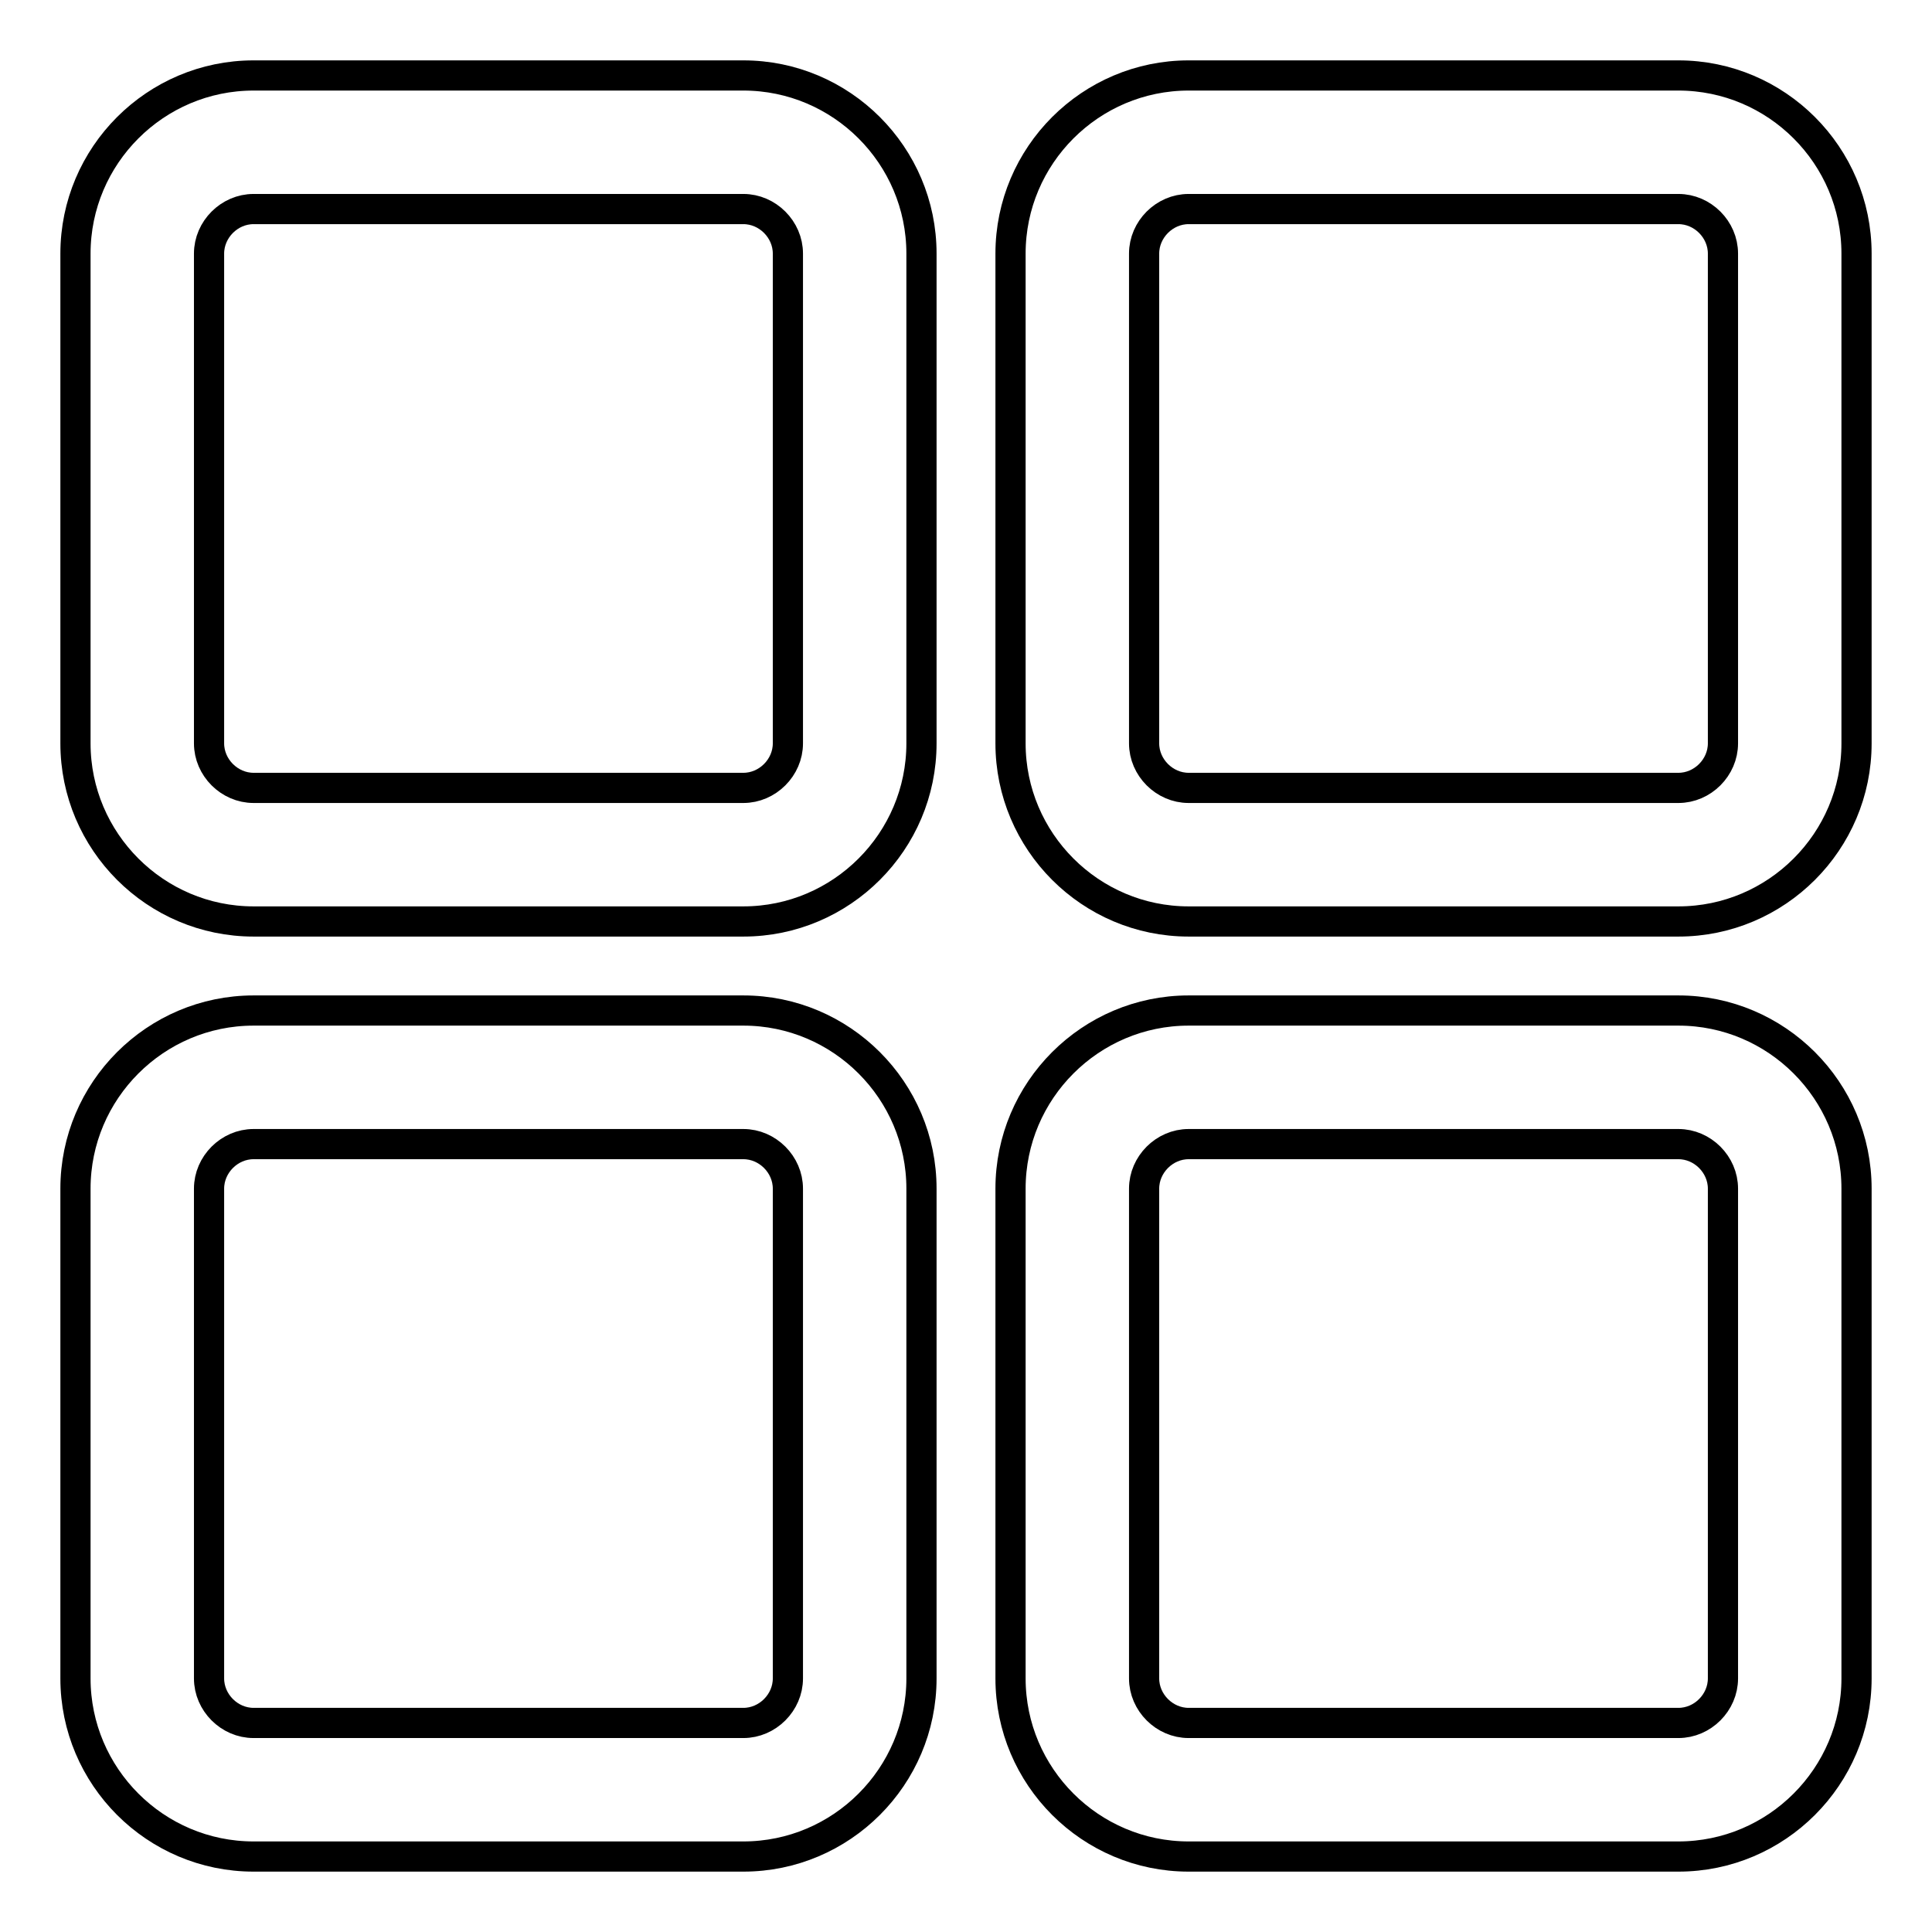
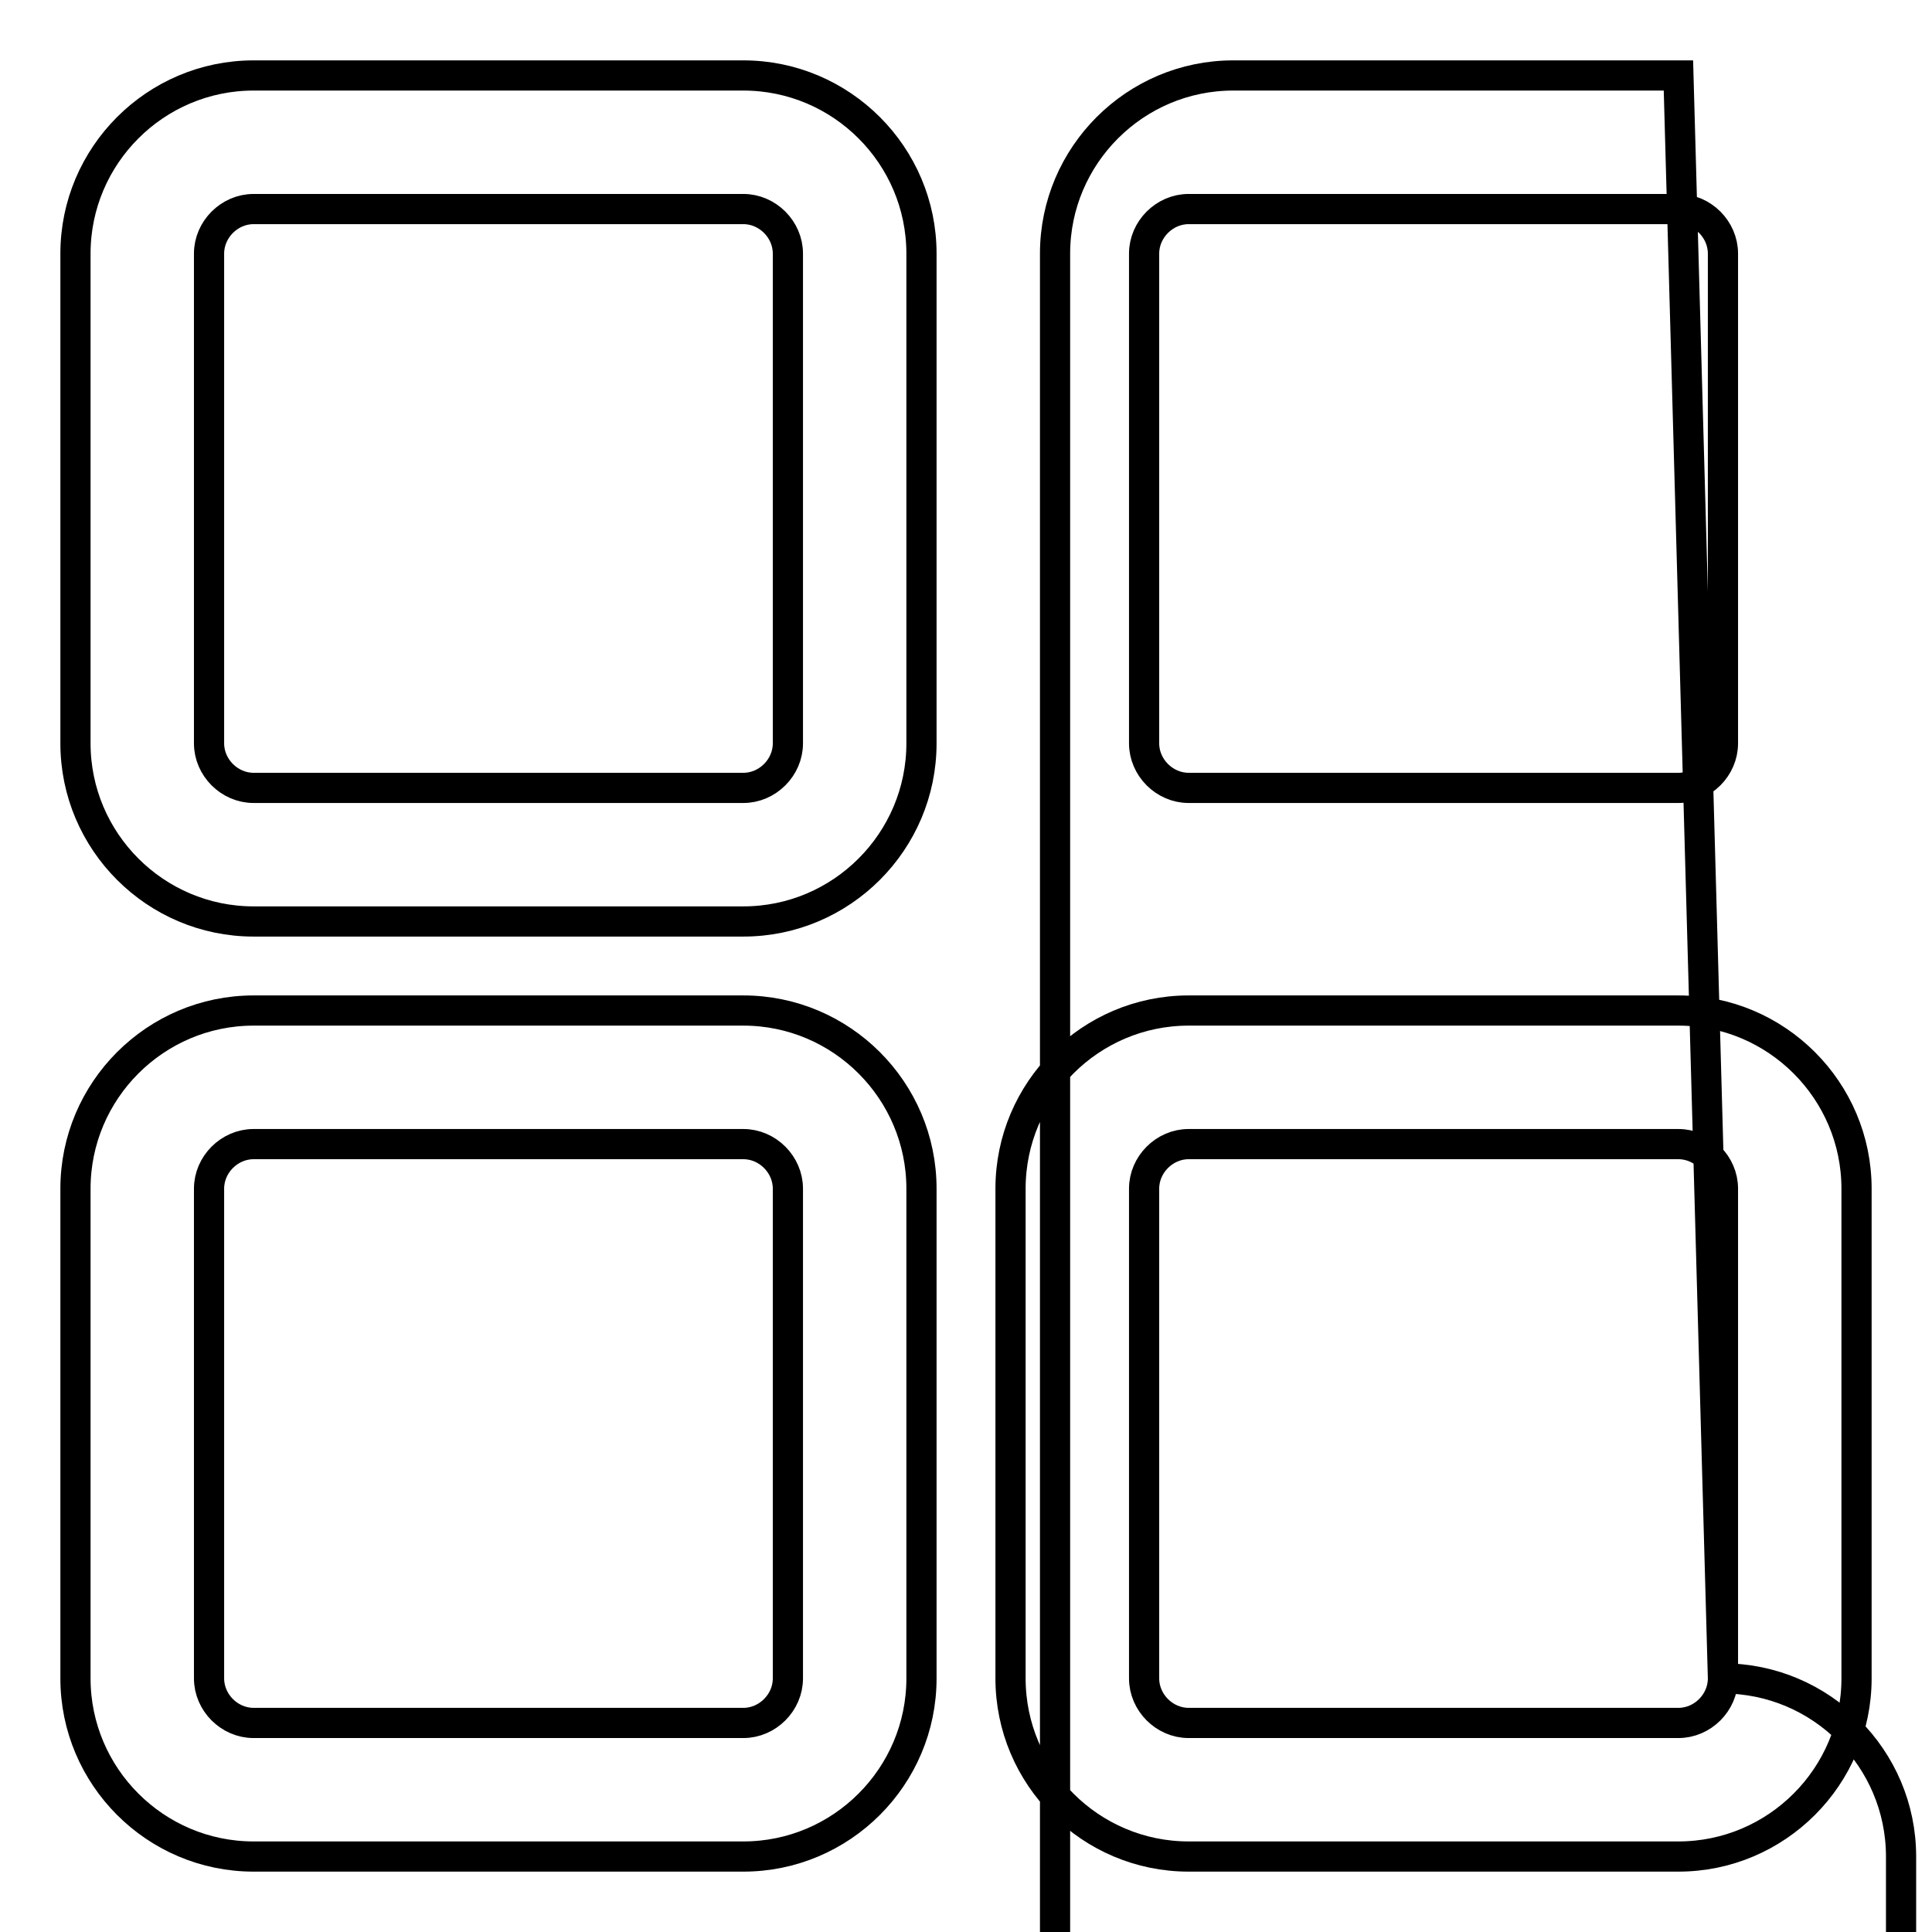
<svg xmlns="http://www.w3.org/2000/svg" version="1.1" x="0px" y="0px" viewBox="0 0 256 256" enable-background="new 0 0 256 256" xml:space="preserve">
  <g>
-     <path stroke-width="4" fill-opacity="0" stroke="#000000" d="M222.4,133.9c13,0,23.6,10.6,23.6,23.6v64.9c0,13-10.6,23.6-23.6,23.6h-64.9c-13,0-23.6-10.6-23.6-23.6 v-64.9c0-13,10.6-23.6,23.6-23.6H222.4z M228.3,222.4v-64.9c0-3.2-2.7-5.9-5.9-5.9h-64.9c-3.2,0-5.9,2.7-5.9,5.9v64.9 c0,3.2,2.7,5.9,5.9,5.9h64.9C225.6,228.3,228.3,225.6,228.3,222.4z M222.4,10c13,0,23.6,10.6,23.6,23.6v64.9 c0,13-10.6,23.6-23.6,23.6h-64.9c-13,0-23.6-10.6-23.6-23.6V33.6c0-13,10.6-23.6,23.6-23.6H222.4z M228.3,98.5V33.6 c0-3.2-2.7-5.9-5.9-5.9h-64.9c-3.2,0-5.9,2.7-5.9,5.9v64.9c0,3.2,2.7,5.9,5.9,5.9h64.9C225.6,104.4,228.3,101.7,228.3,98.5z  M33.6,10h64.9c13,0,23.6,10.6,23.6,23.6v64.9c0,13-10.6,23.6-23.6,23.6H33.6c-13,0-23.6-10.6-23.6-23.6V33.6 C10,20.6,20.6,10,33.6,10z M104.4,98.5V33.6c0-3.2-2.7-5.9-5.9-5.9H33.6c-3.2,0-5.9,2.7-5.9,5.9v64.9c0,3.2,2.7,5.9,5.9,5.9h64.9 C101.7,104.4,104.4,101.7,104.4,98.5z M98.5,133.9c13,0,23.6,10.6,23.6,23.6v64.9c0,13-10.6,23.6-23.6,23.6H33.6 c-13,0-23.6-10.6-23.6-23.6v-64.9c0-13,10.6-23.6,23.6-23.6H98.5z M104.4,222.4v-64.9c0-3.2-2.7-5.9-5.9-5.9H33.6 c-3.2,0-5.9,2.7-5.9,5.9v64.9c0,3.2,2.7,5.9,5.9,5.9h64.9C101.7,228.3,104.4,225.6,104.4,222.4z" />
+     <path stroke-width="4" fill-opacity="0" stroke="#000000" d="M222.4,133.9c13,0,23.6,10.6,23.6,23.6v64.9c0,13-10.6,23.6-23.6,23.6h-64.9c-13,0-23.6-10.6-23.6-23.6 v-64.9c0-13,10.6-23.6,23.6-23.6H222.4z M228.3,222.4v-64.9c0-3.2-2.7-5.9-5.9-5.9h-64.9c-3.2,0-5.9,2.7-5.9,5.9v64.9 c0,3.2,2.7,5.9,5.9,5.9h64.9C225.6,228.3,228.3,225.6,228.3,222.4z c13,0,23.6,10.6,23.6,23.6v64.9 c0,13-10.6,23.6-23.6,23.6h-64.9c-13,0-23.6-10.6-23.6-23.6V33.6c0-13,10.6-23.6,23.6-23.6H222.4z M228.3,98.5V33.6 c0-3.2-2.7-5.9-5.9-5.9h-64.9c-3.2,0-5.9,2.7-5.9,5.9v64.9c0,3.2,2.7,5.9,5.9,5.9h64.9C225.6,104.4,228.3,101.7,228.3,98.5z  M33.6,10h64.9c13,0,23.6,10.6,23.6,23.6v64.9c0,13-10.6,23.6-23.6,23.6H33.6c-13,0-23.6-10.6-23.6-23.6V33.6 C10,20.6,20.6,10,33.6,10z M104.4,98.5V33.6c0-3.2-2.7-5.9-5.9-5.9H33.6c-3.2,0-5.9,2.7-5.9,5.9v64.9c0,3.2,2.7,5.9,5.9,5.9h64.9 C101.7,104.4,104.4,101.7,104.4,98.5z M98.5,133.9c13,0,23.6,10.6,23.6,23.6v64.9c0,13-10.6,23.6-23.6,23.6H33.6 c-13,0-23.6-10.6-23.6-23.6v-64.9c0-13,10.6-23.6,23.6-23.6H98.5z M104.4,222.4v-64.9c0-3.2-2.7-5.9-5.9-5.9H33.6 c-3.2,0-5.9,2.7-5.9,5.9v64.9c0,3.2,2.7,5.9,5.9,5.9h64.9C101.7,228.3,104.4,225.6,104.4,222.4z" />
  </g>
</svg>